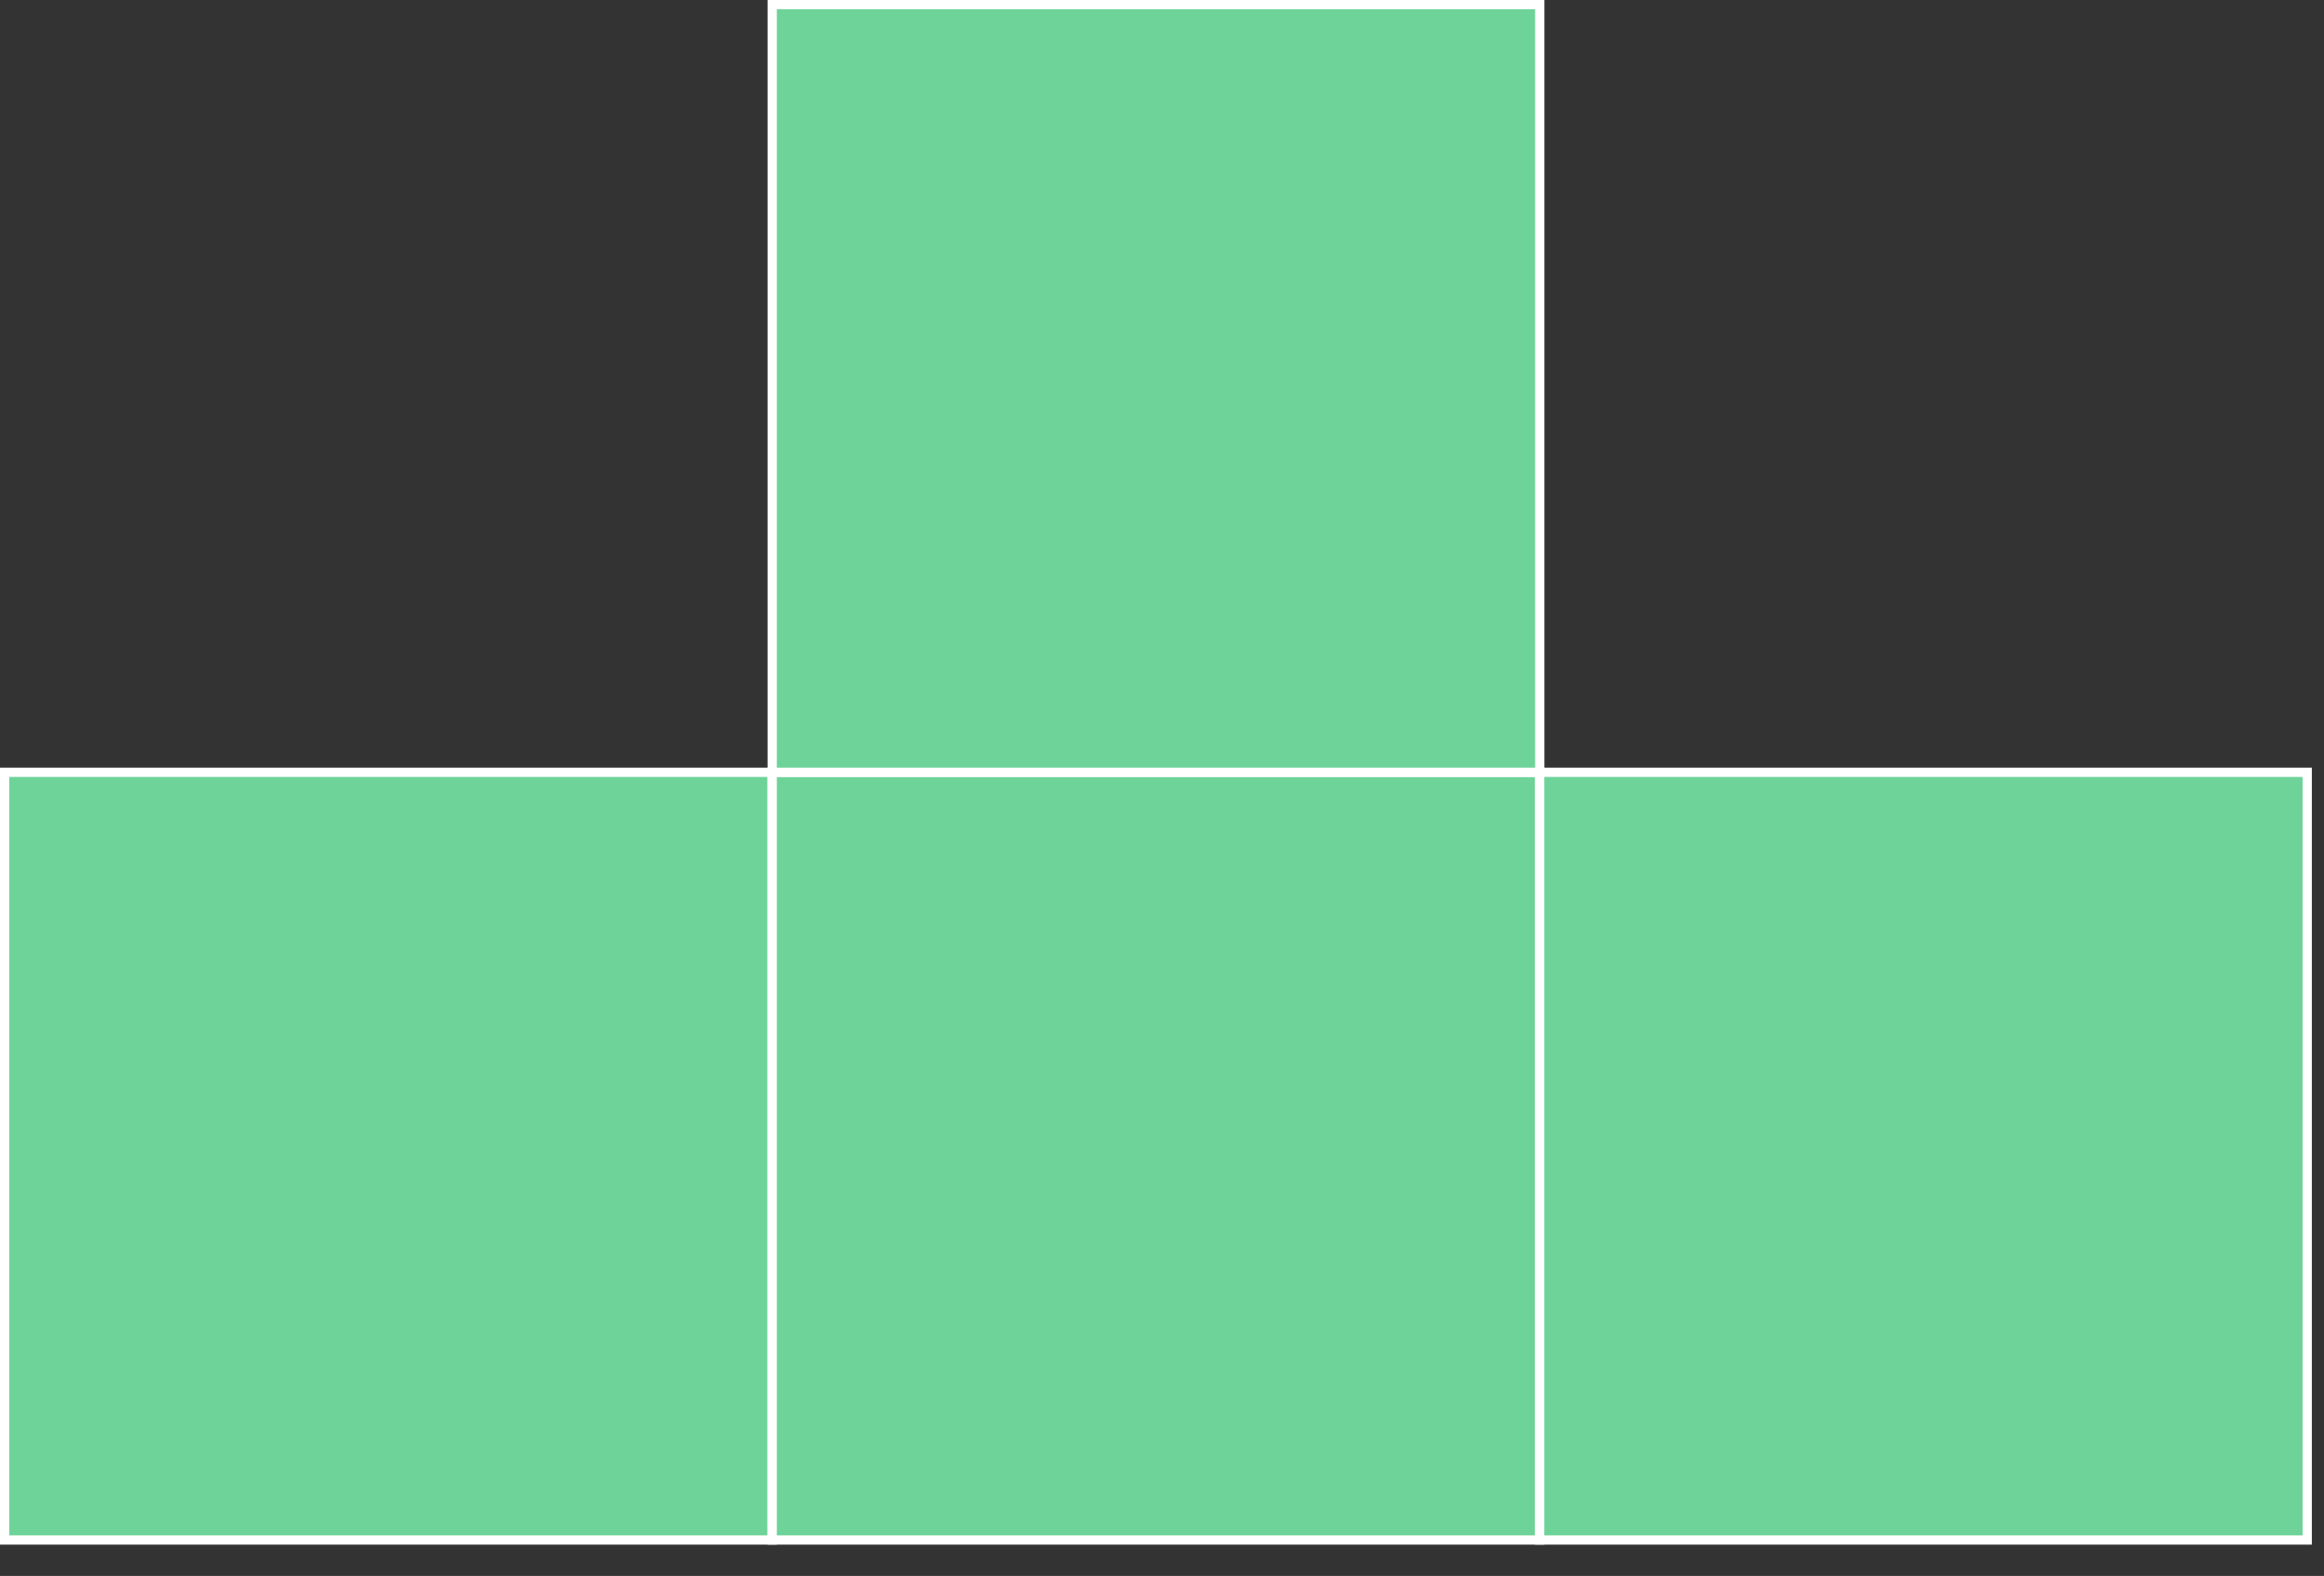
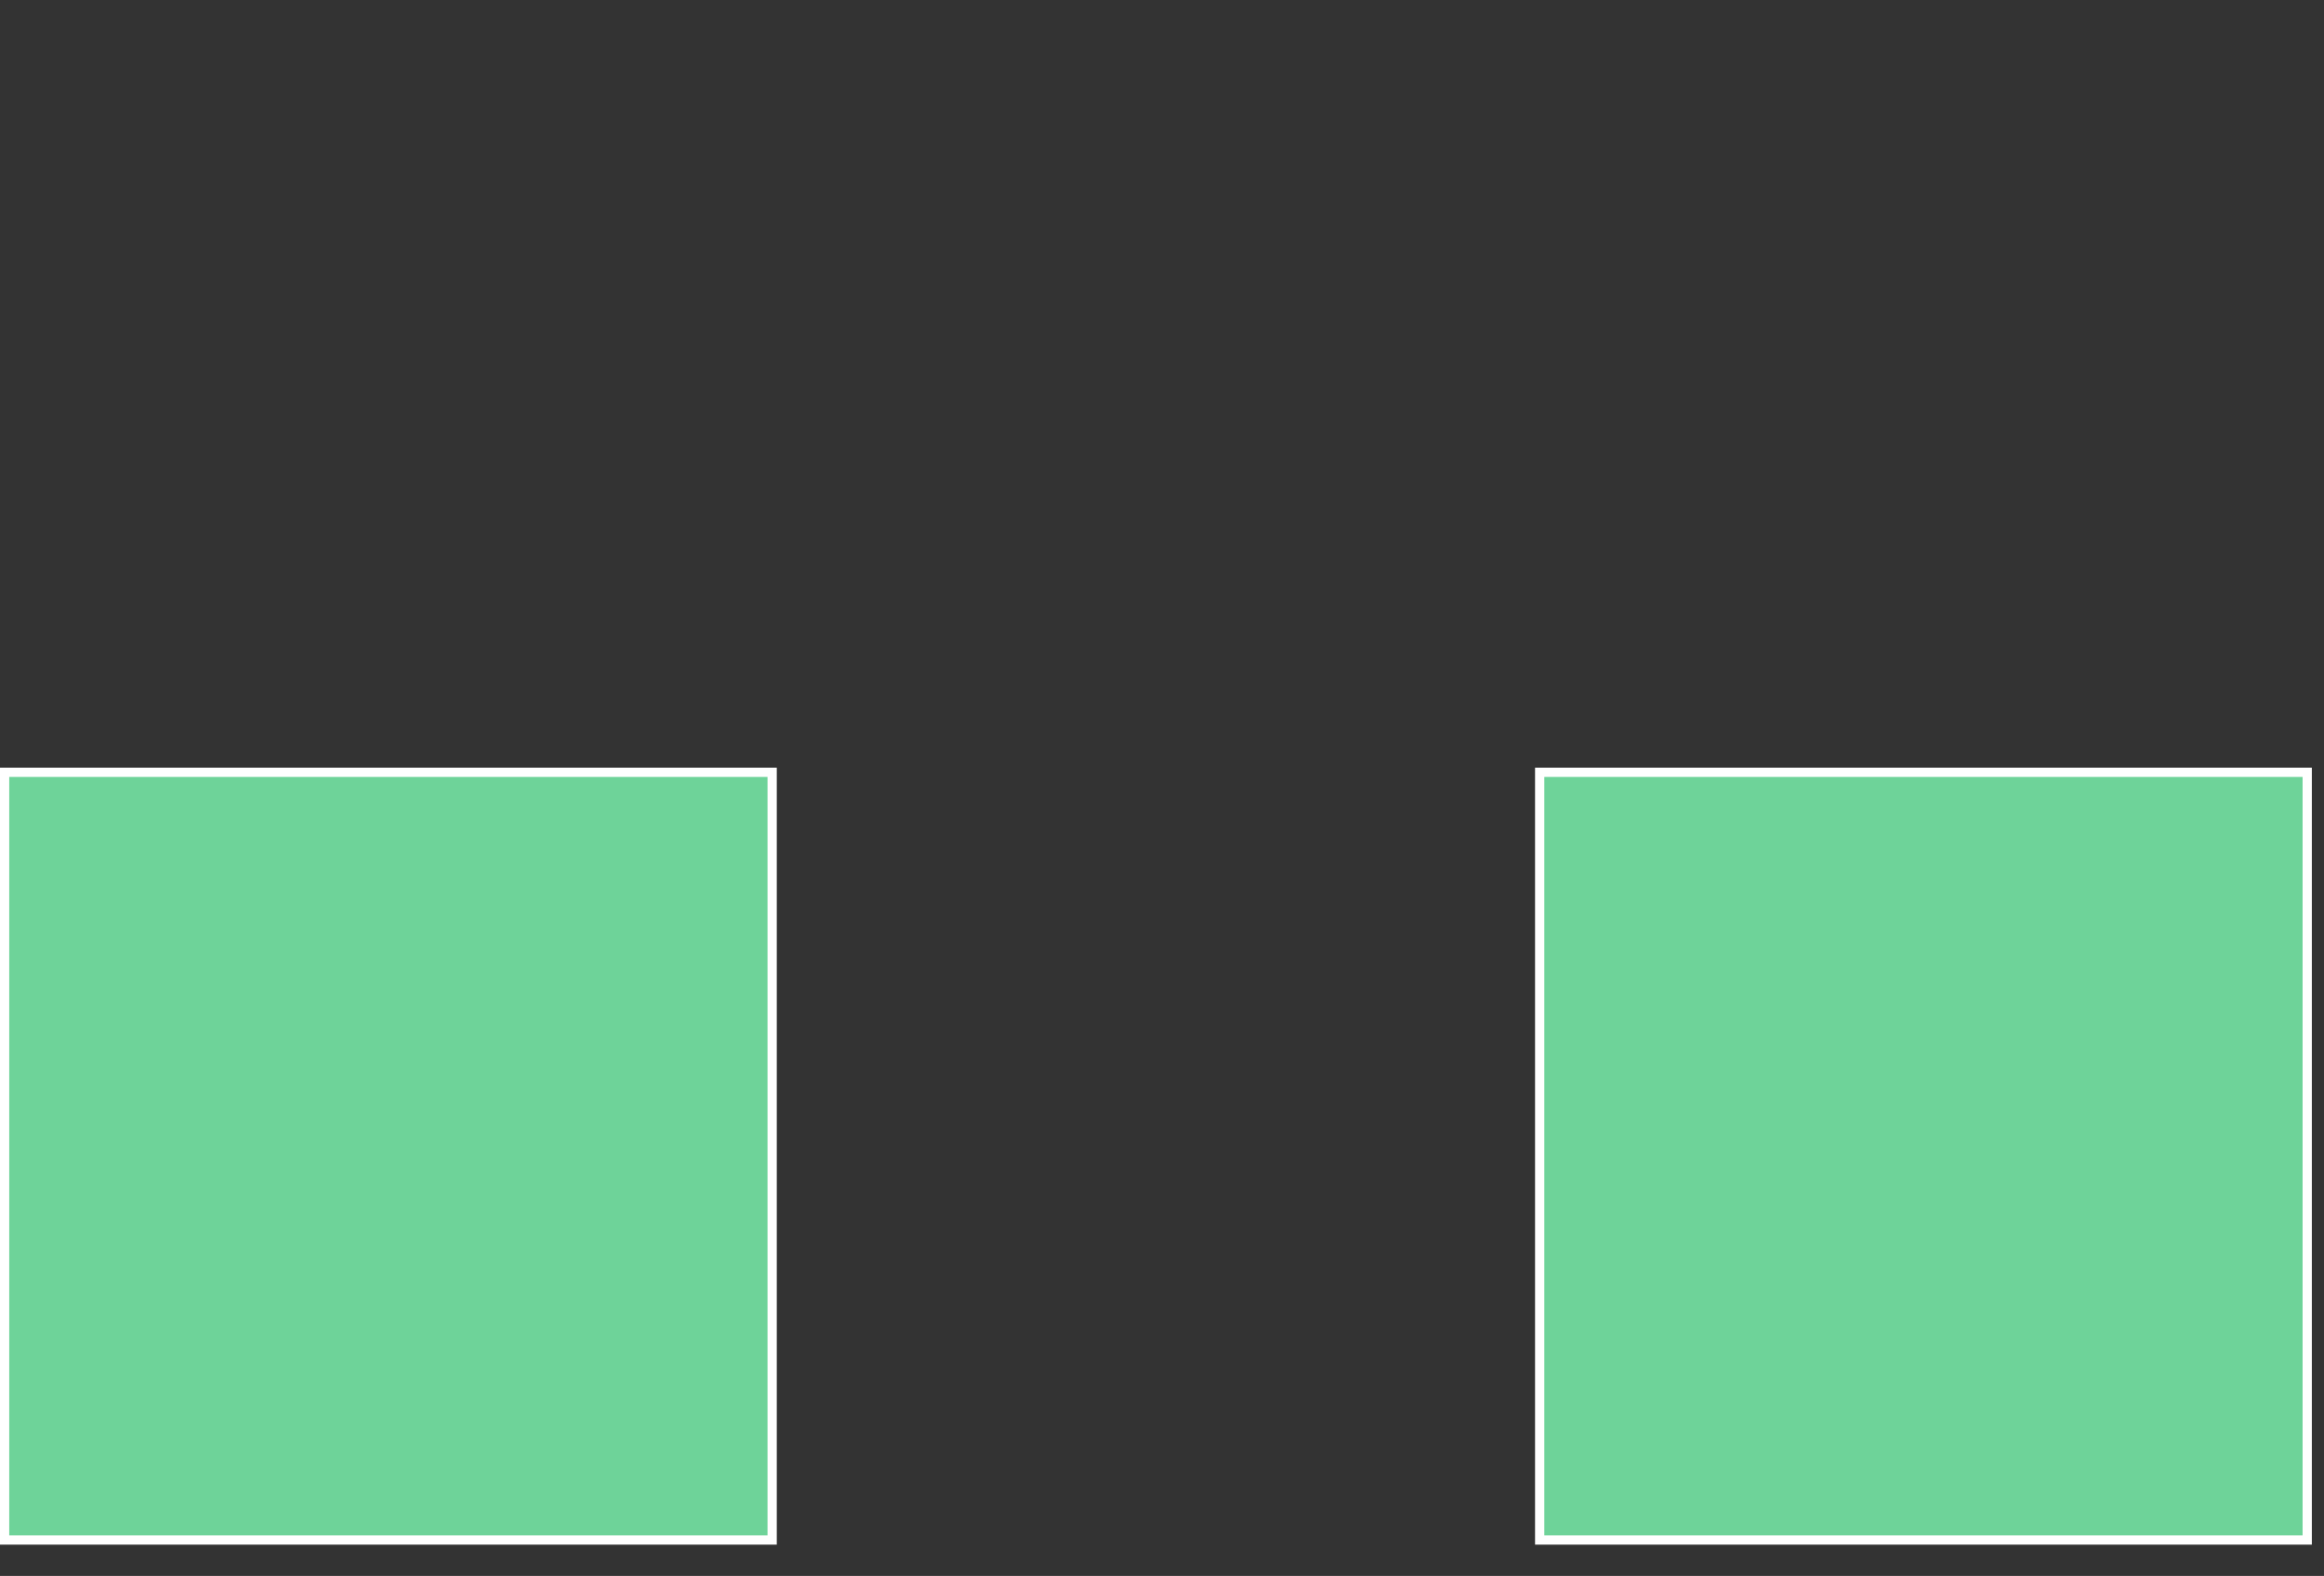
<svg xmlns="http://www.w3.org/2000/svg" width="59" height="40" viewBox="0 0 59 40" fill="none">
  <rect x="0" y="0" width="59" height="40" fill="#333333" stroke="none" />
  <rect x="0.117" y="39.089" width="19.486" height="19.486" transform="rotate(-90 0.117 39.089)" fill="#6ED399" stroke="white" stroke-width="0.235" />
-   <rect x="19.604" y="39.089" width="19.486" height="19.486" transform="rotate(-90 19.604 39.089)" fill="#6ED399" stroke="white" stroke-width="0.235" />
  <rect x="39.088" y="39.089" width="19.486" height="19.486" transform="rotate(-90 39.088 39.089)" fill="#6ED399" stroke="white" stroke-width="0.235" />
-   <rect x="19.604" y="19.603" width="19.486" height="19.486" transform="rotate(-90 19.604 19.603)" fill="#6ED399" stroke="white" stroke-width="0.235" />
</svg>